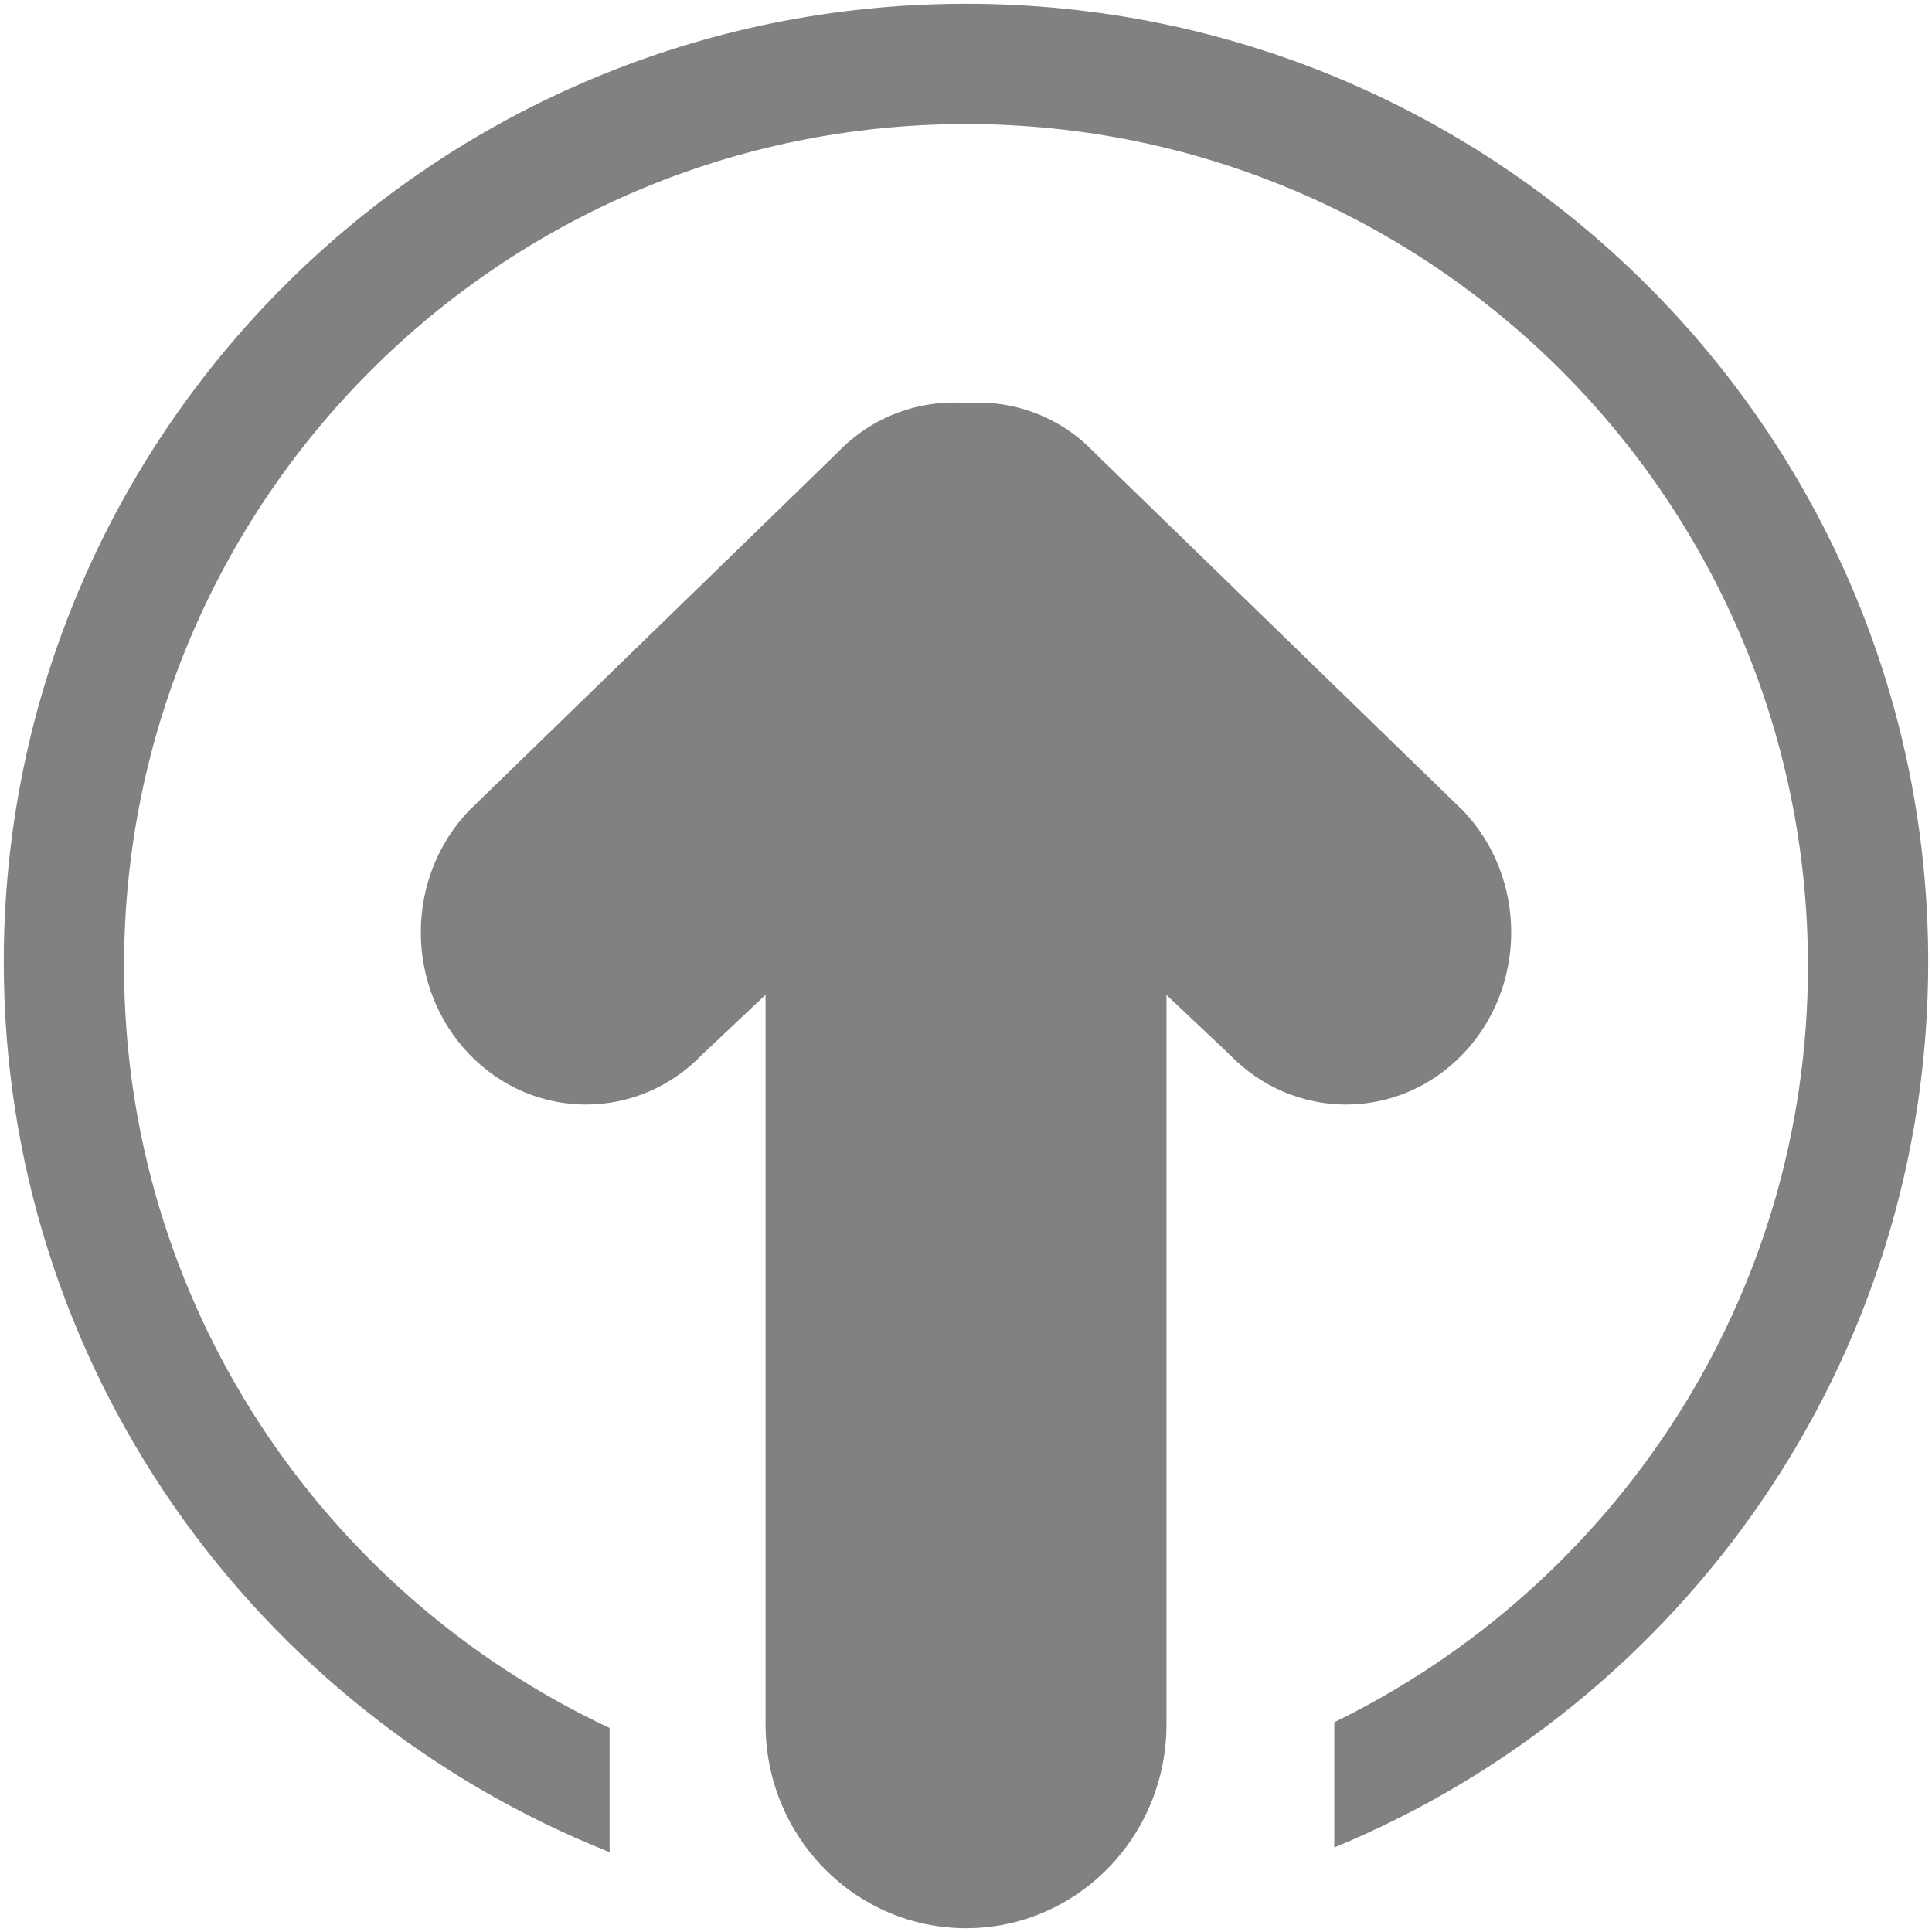
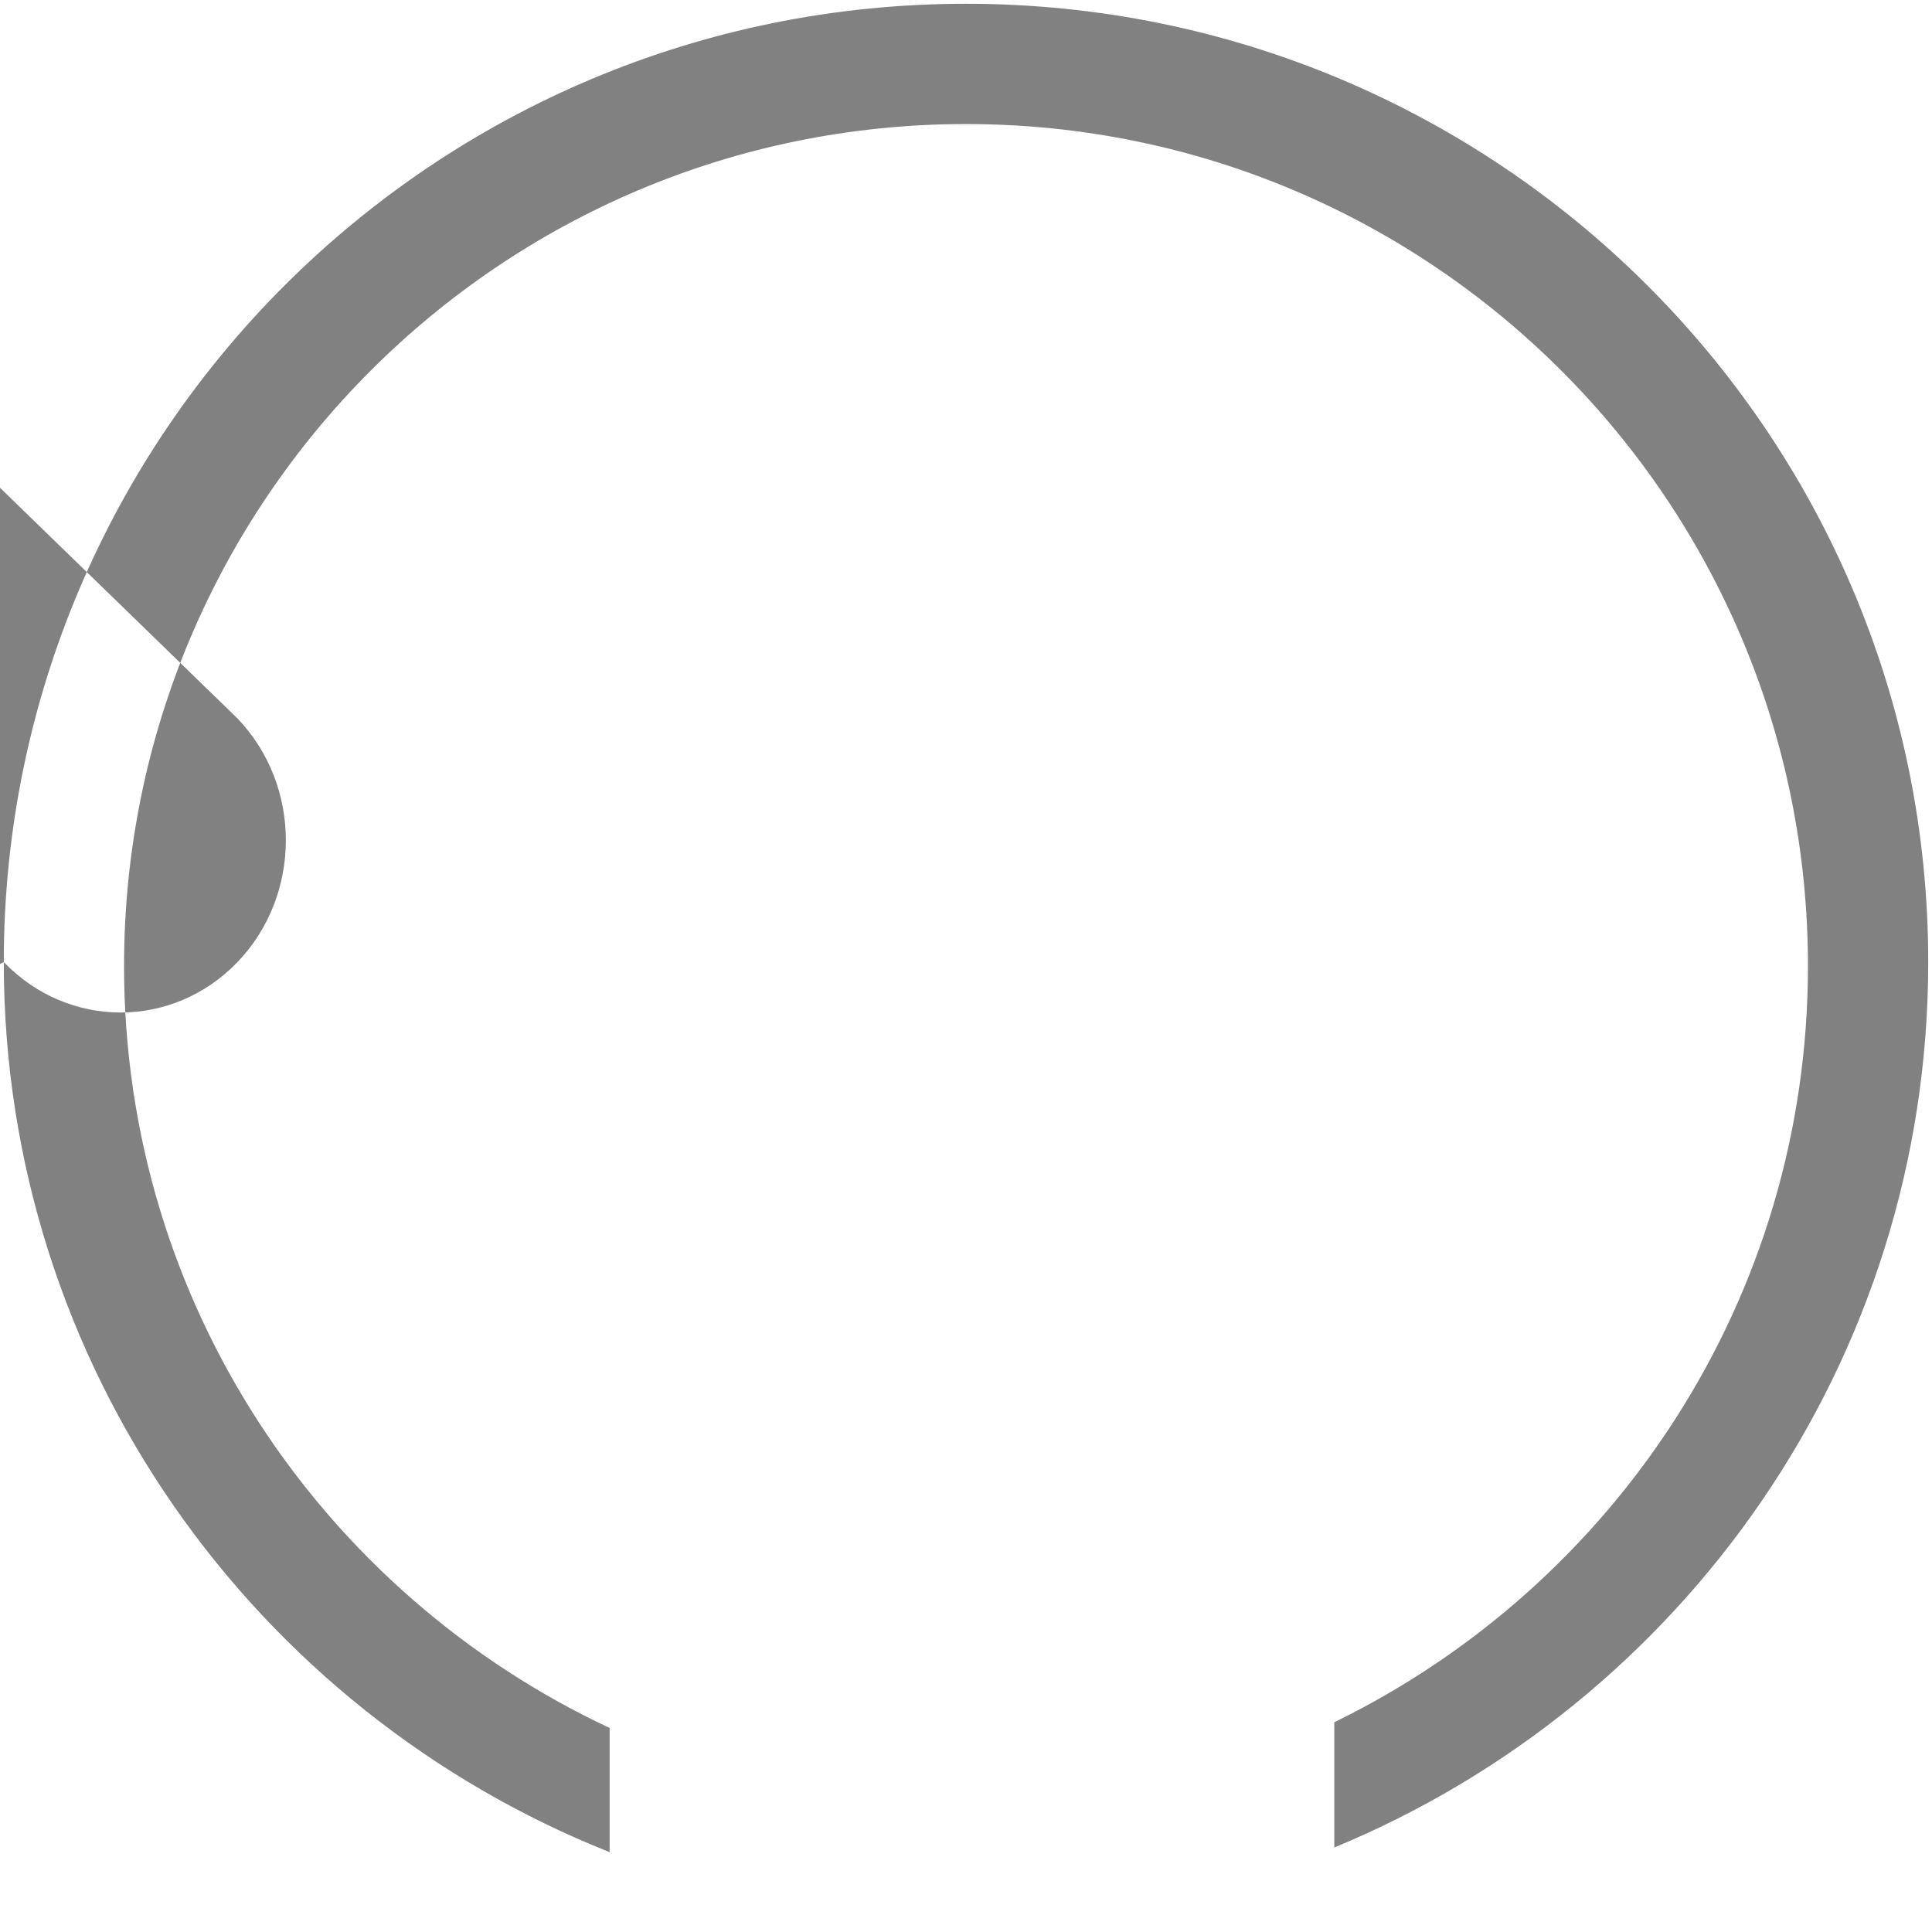
<svg xmlns="http://www.w3.org/2000/svg" version="1.1" width="512" height="512" x="0" y="0" viewBox="0 0 512 512" style="enable-background:new 0 0 512 512" xml:space="preserve" class="">
  <g>
-     <path fill-rule="evenodd" d="M1 254.956c0 107.01 66.496 198.497 160.559 235.887v-32.911C85.605 422.34 32.876 345.423 32.876 256c0-123.227 99.897-223.124 223.126-223.124 123.227 0 223.125 99.896 223.125 223.124 0 88.178-51.28 164.183-125.529 200.414v33.191C445.995 451.446 511 360.777 511 254.956 511 114.701 396.835 1 256.004 1 115.172 1 1 114.701 1 254.956zm308.129 8.72 16.604 15.666c17.129 17.83 44.81 17.83 61.947 0 17.073-17.813 17.073-46.716 0-64.546l-97.722-94.926c-9.293-9.717-21.777-13.946-33.967-13.069-12.181-.878-24.63 3.351-33.981 13.069l-97.68 94.926c-17.078 17.83-17.078 46.733 0 64.546 17.099 17.83 44.808 17.83 61.883 0l16.666-15.714v193.335c0 29.845 23.781 54.038 53.126 54.038 29.337 0 53.125-24.192 53.125-54.038V263.676z" clip-rule="evenodd" fill="#828181" opacity="1" data-original="#000000" class="" />
+     <path fill-rule="evenodd" d="M1 254.956c0 107.01 66.496 198.497 160.559 235.887v-32.911C85.605 422.34 32.876 345.423 32.876 256c0-123.227 99.897-223.124 223.126-223.124 123.227 0 223.125 99.896 223.125 223.124 0 88.178-51.28 164.183-125.529 200.414v33.191C445.995 451.446 511 360.777 511 254.956 511 114.701 396.835 1 256.004 1 115.172 1 1 114.701 1 254.956zc17.129 17.83 44.81 17.83 61.947 0 17.073-17.813 17.073-46.716 0-64.546l-97.722-94.926c-9.293-9.717-21.777-13.946-33.967-13.069-12.181-.878-24.63 3.351-33.981 13.069l-97.68 94.926c-17.078 17.83-17.078 46.733 0 64.546 17.099 17.83 44.808 17.83 61.883 0l16.666-15.714v193.335c0 29.845 23.781 54.038 53.126 54.038 29.337 0 53.125-24.192 53.125-54.038V263.676z" clip-rule="evenodd" fill="#828181" opacity="1" data-original="#000000" class="" />
  </g>
</svg>